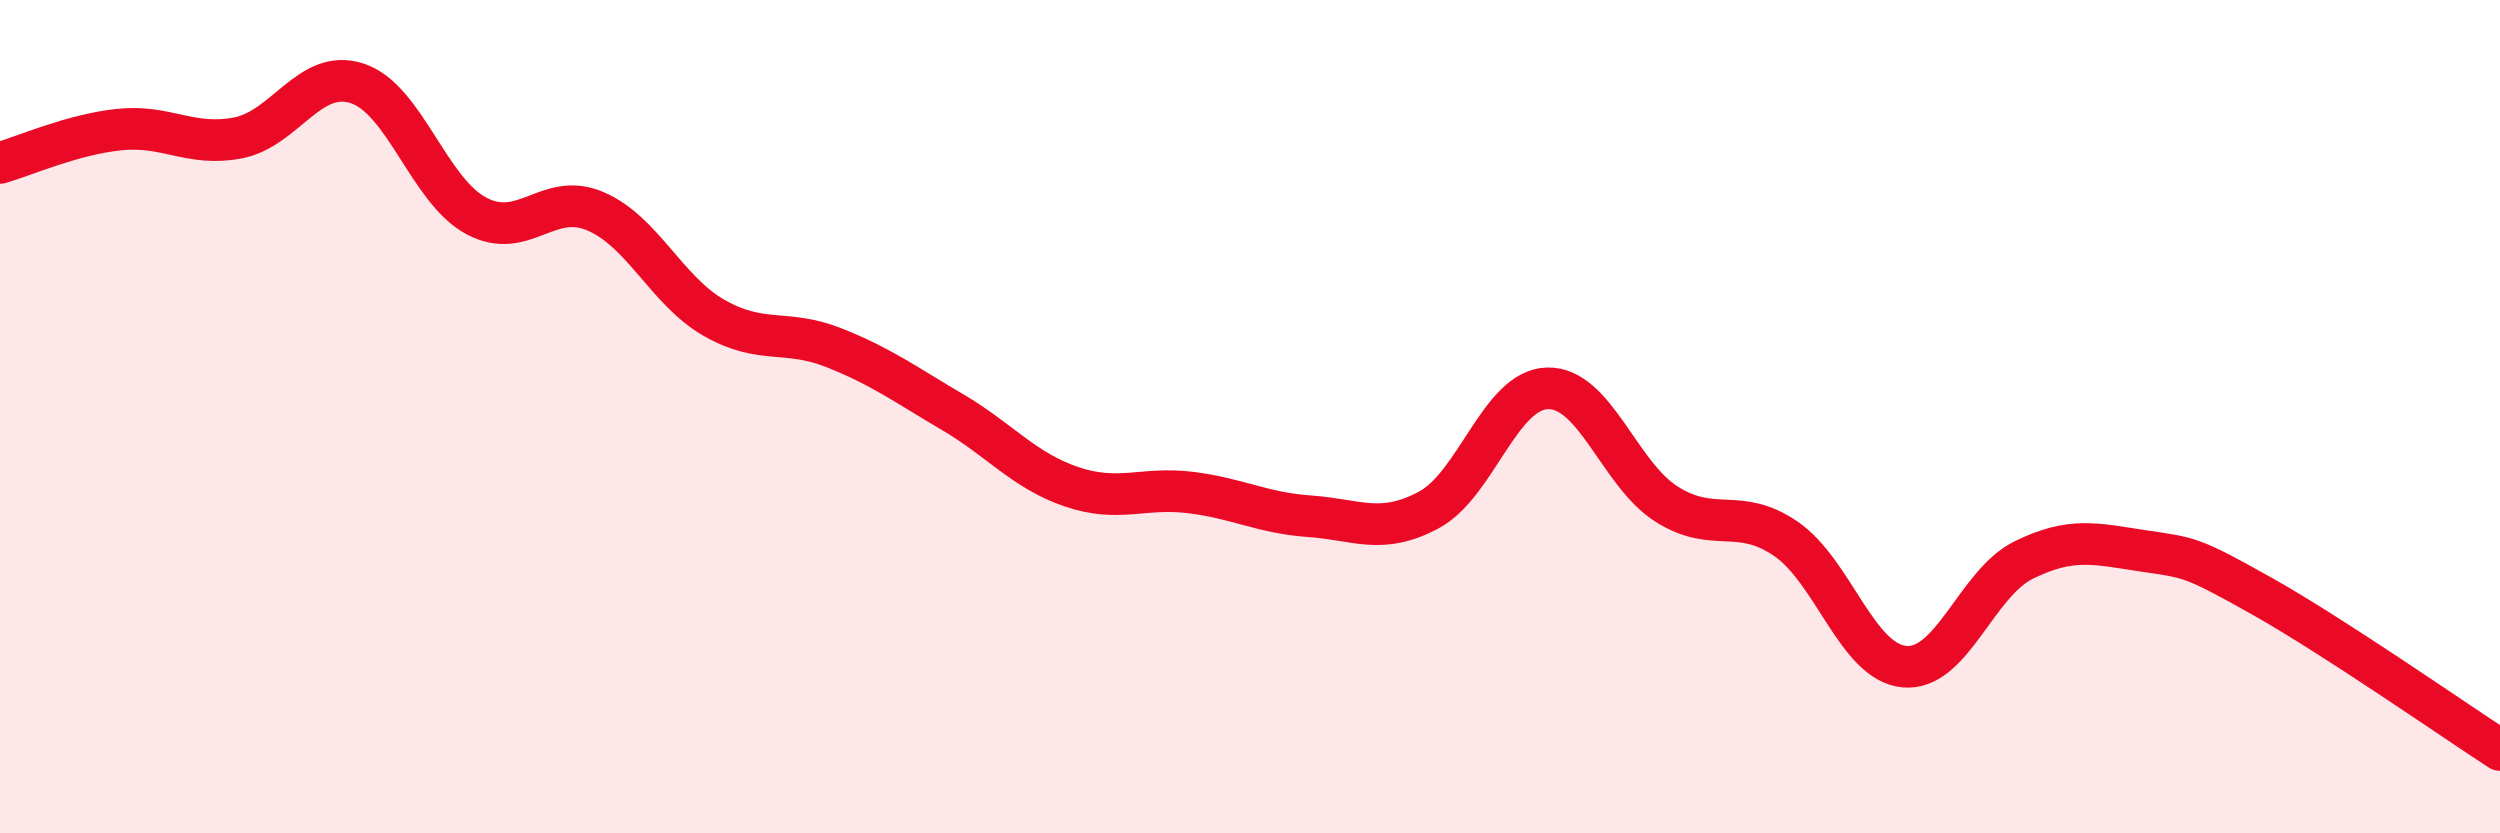
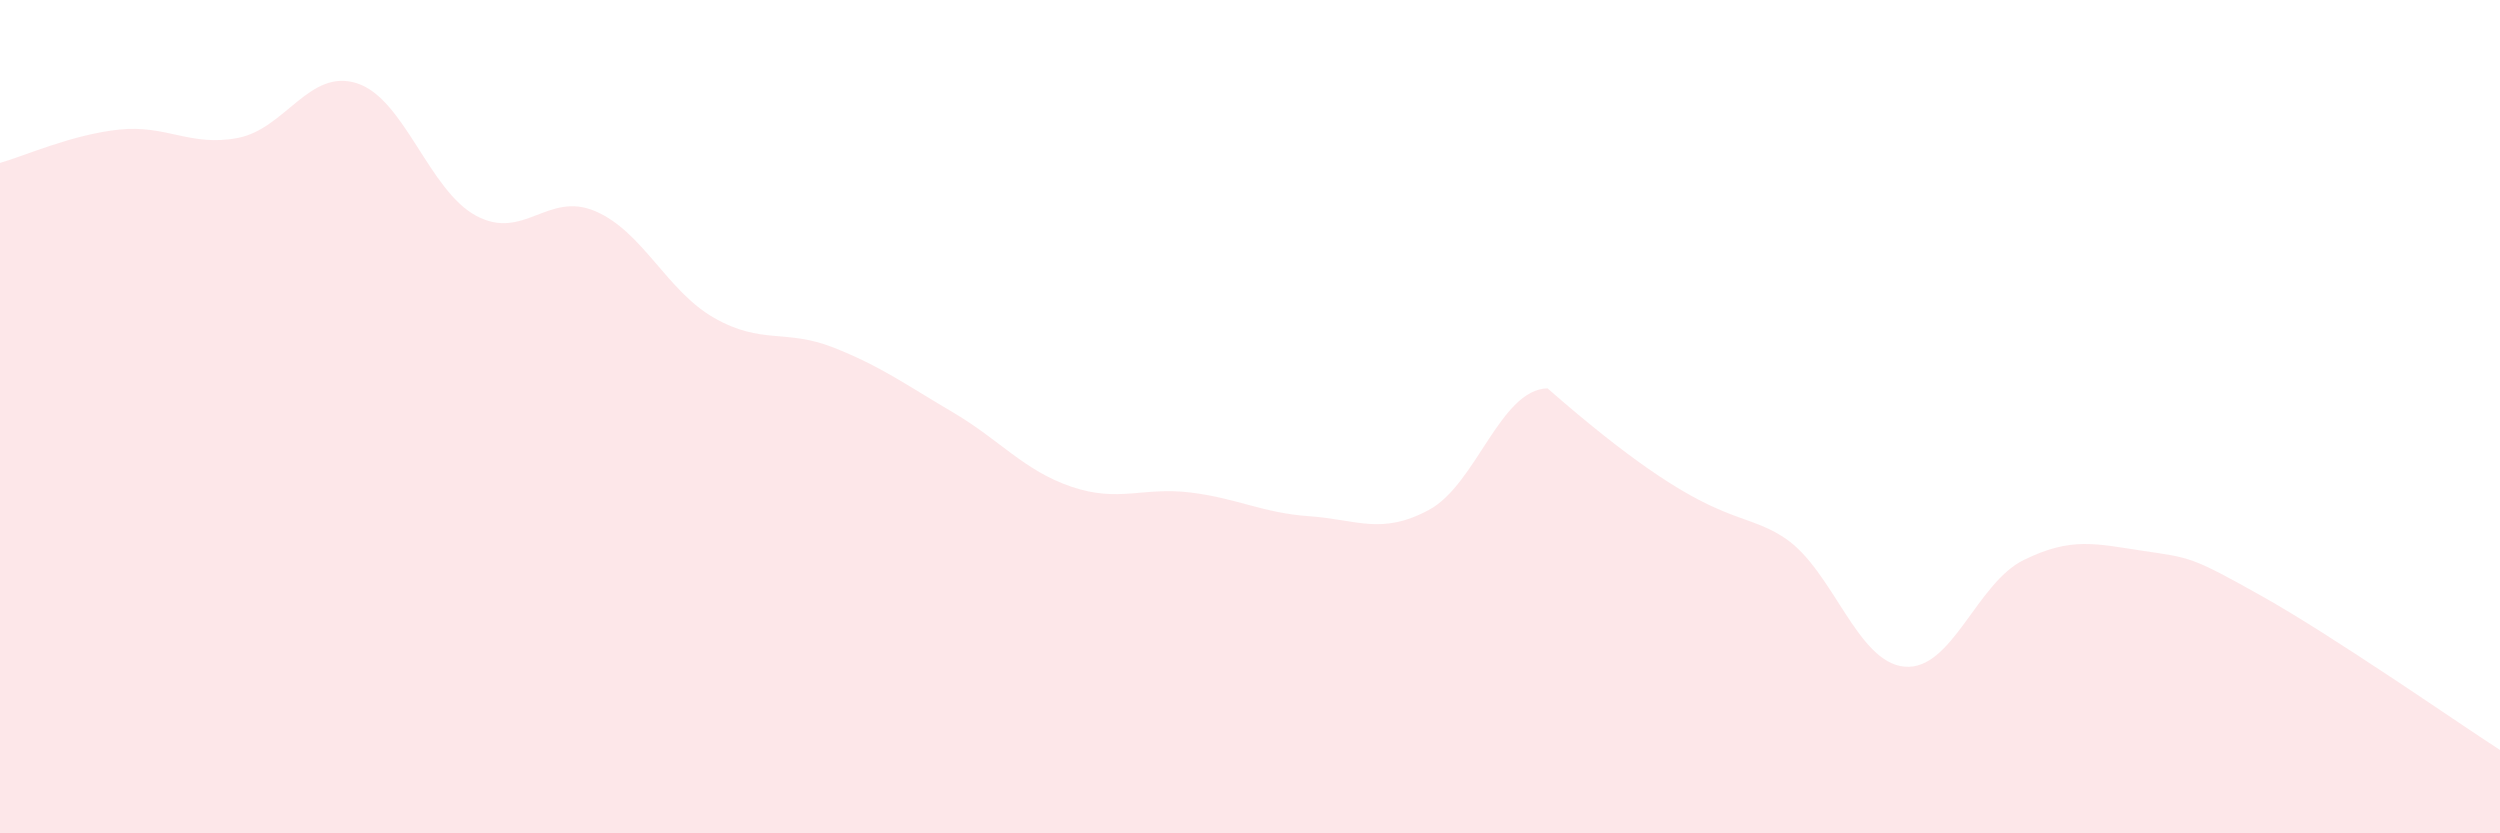
<svg xmlns="http://www.w3.org/2000/svg" width="60" height="20" viewBox="0 0 60 20">
-   <path d="M 0,3.91 C 0.57,3.75 1.72,3.23 2.86,3.11 C 4,2.99 4.57,3.53 5.71,3.31 C 6.85,3.09 7.43,1.63 8.57,2 C 9.71,2.37 10.29,4.57 11.43,5.18 C 12.57,5.79 13.15,4.58 14.29,5.07 C 15.43,5.56 16,6.98 17.14,7.63 C 18.28,8.28 18.86,7.89 20,8.34 C 21.14,8.79 21.72,9.22 22.86,9.89 C 24,10.56 24.57,11.29 25.71,11.68 C 26.85,12.07 27.43,11.68 28.57,11.82 C 29.71,11.96 30.29,12.31 31.43,12.39 C 32.57,12.47 33.15,12.85 34.29,12.24 C 35.43,11.63 36,9.35 37.14,9.32 C 38.28,9.29 38.86,11.38 40,12.1 C 41.14,12.82 41.72,12.15 42.86,12.93 C 44,13.71 44.57,15.9 45.71,16 C 46.85,16.1 47.43,14 48.57,13.44 C 49.71,12.88 50.29,13.05 51.43,13.22 C 52.57,13.39 52.58,13.35 54.29,14.31 C 56,15.27 58.86,17.26 60,18L60 20L0 20Z" fill="#EB0A25" opacity="0.1" stroke-linecap="round" stroke-linejoin="round" />
-   <path d="M 0,3.91 C 0.57,3.75 1.72,3.23 2.86,3.11 C 4,2.99 4.57,3.53 5.71,3.31 C 6.85,3.09 7.43,1.63 8.57,2 C 9.71,2.37 10.29,4.57 11.43,5.18 C 12.57,5.79 13.15,4.58 14.29,5.07 C 15.43,5.56 16,6.98 17.14,7.63 C 18.28,8.28 18.86,7.89 20,8.34 C 21.14,8.79 21.72,9.22 22.86,9.89 C 24,10.56 24.57,11.29 25.71,11.68 C 26.85,12.07 27.43,11.68 28.57,11.82 C 29.71,11.96 30.29,12.31 31.43,12.39 C 32.57,12.47 33.15,12.85 34.29,12.24 C 35.43,11.63 36,9.35 37.14,9.32 C 38.28,9.29 38.86,11.38 40,12.1 C 41.14,12.82 41.72,12.15 42.86,12.93 C 44,13.71 44.57,15.9 45.71,16 C 46.85,16.1 47.43,14 48.57,13.44 C 49.71,12.88 50.29,13.05 51.43,13.22 C 52.57,13.39 52.58,13.35 54.29,14.31 C 56,15.27 58.86,17.26 60,18" stroke="#EB0A25" stroke-width="1" fill="none" stroke-linecap="round" stroke-linejoin="round" />
+   <path d="M 0,3.91 C 0.57,3.75 1.72,3.23 2.86,3.11 C 4,2.99 4.57,3.53 5.71,3.31 C 6.85,3.09 7.43,1.63 8.57,2 C 9.71,2.37 10.29,4.57 11.43,5.18 C 12.57,5.79 13.15,4.58 14.29,5.07 C 15.43,5.56 16,6.98 17.14,7.63 C 18.28,8.28 18.86,7.89 20,8.34 C 21.14,8.79 21.72,9.22 22.86,9.89 C 24,10.56 24.57,11.29 25.71,11.68 C 26.85,12.07 27.43,11.68 28.57,11.82 C 29.71,11.96 30.29,12.31 31.43,12.39 C 32.57,12.47 33.15,12.85 34.29,12.24 C 35.43,11.63 36,9.35 37.14,9.32 C 41.14,12.82 41.72,12.15 42.86,12.93 C 44,13.71 44.57,15.9 45.71,16 C 46.85,16.1 47.43,14 48.57,13.44 C 49.71,12.88 50.29,13.05 51.43,13.22 C 52.57,13.39 52.58,13.35 54.29,14.31 C 56,15.27 58.86,17.26 60,18L60 20L0 20Z" fill="#EB0A25" opacity="0.1" stroke-linecap="round" stroke-linejoin="round" />
</svg>